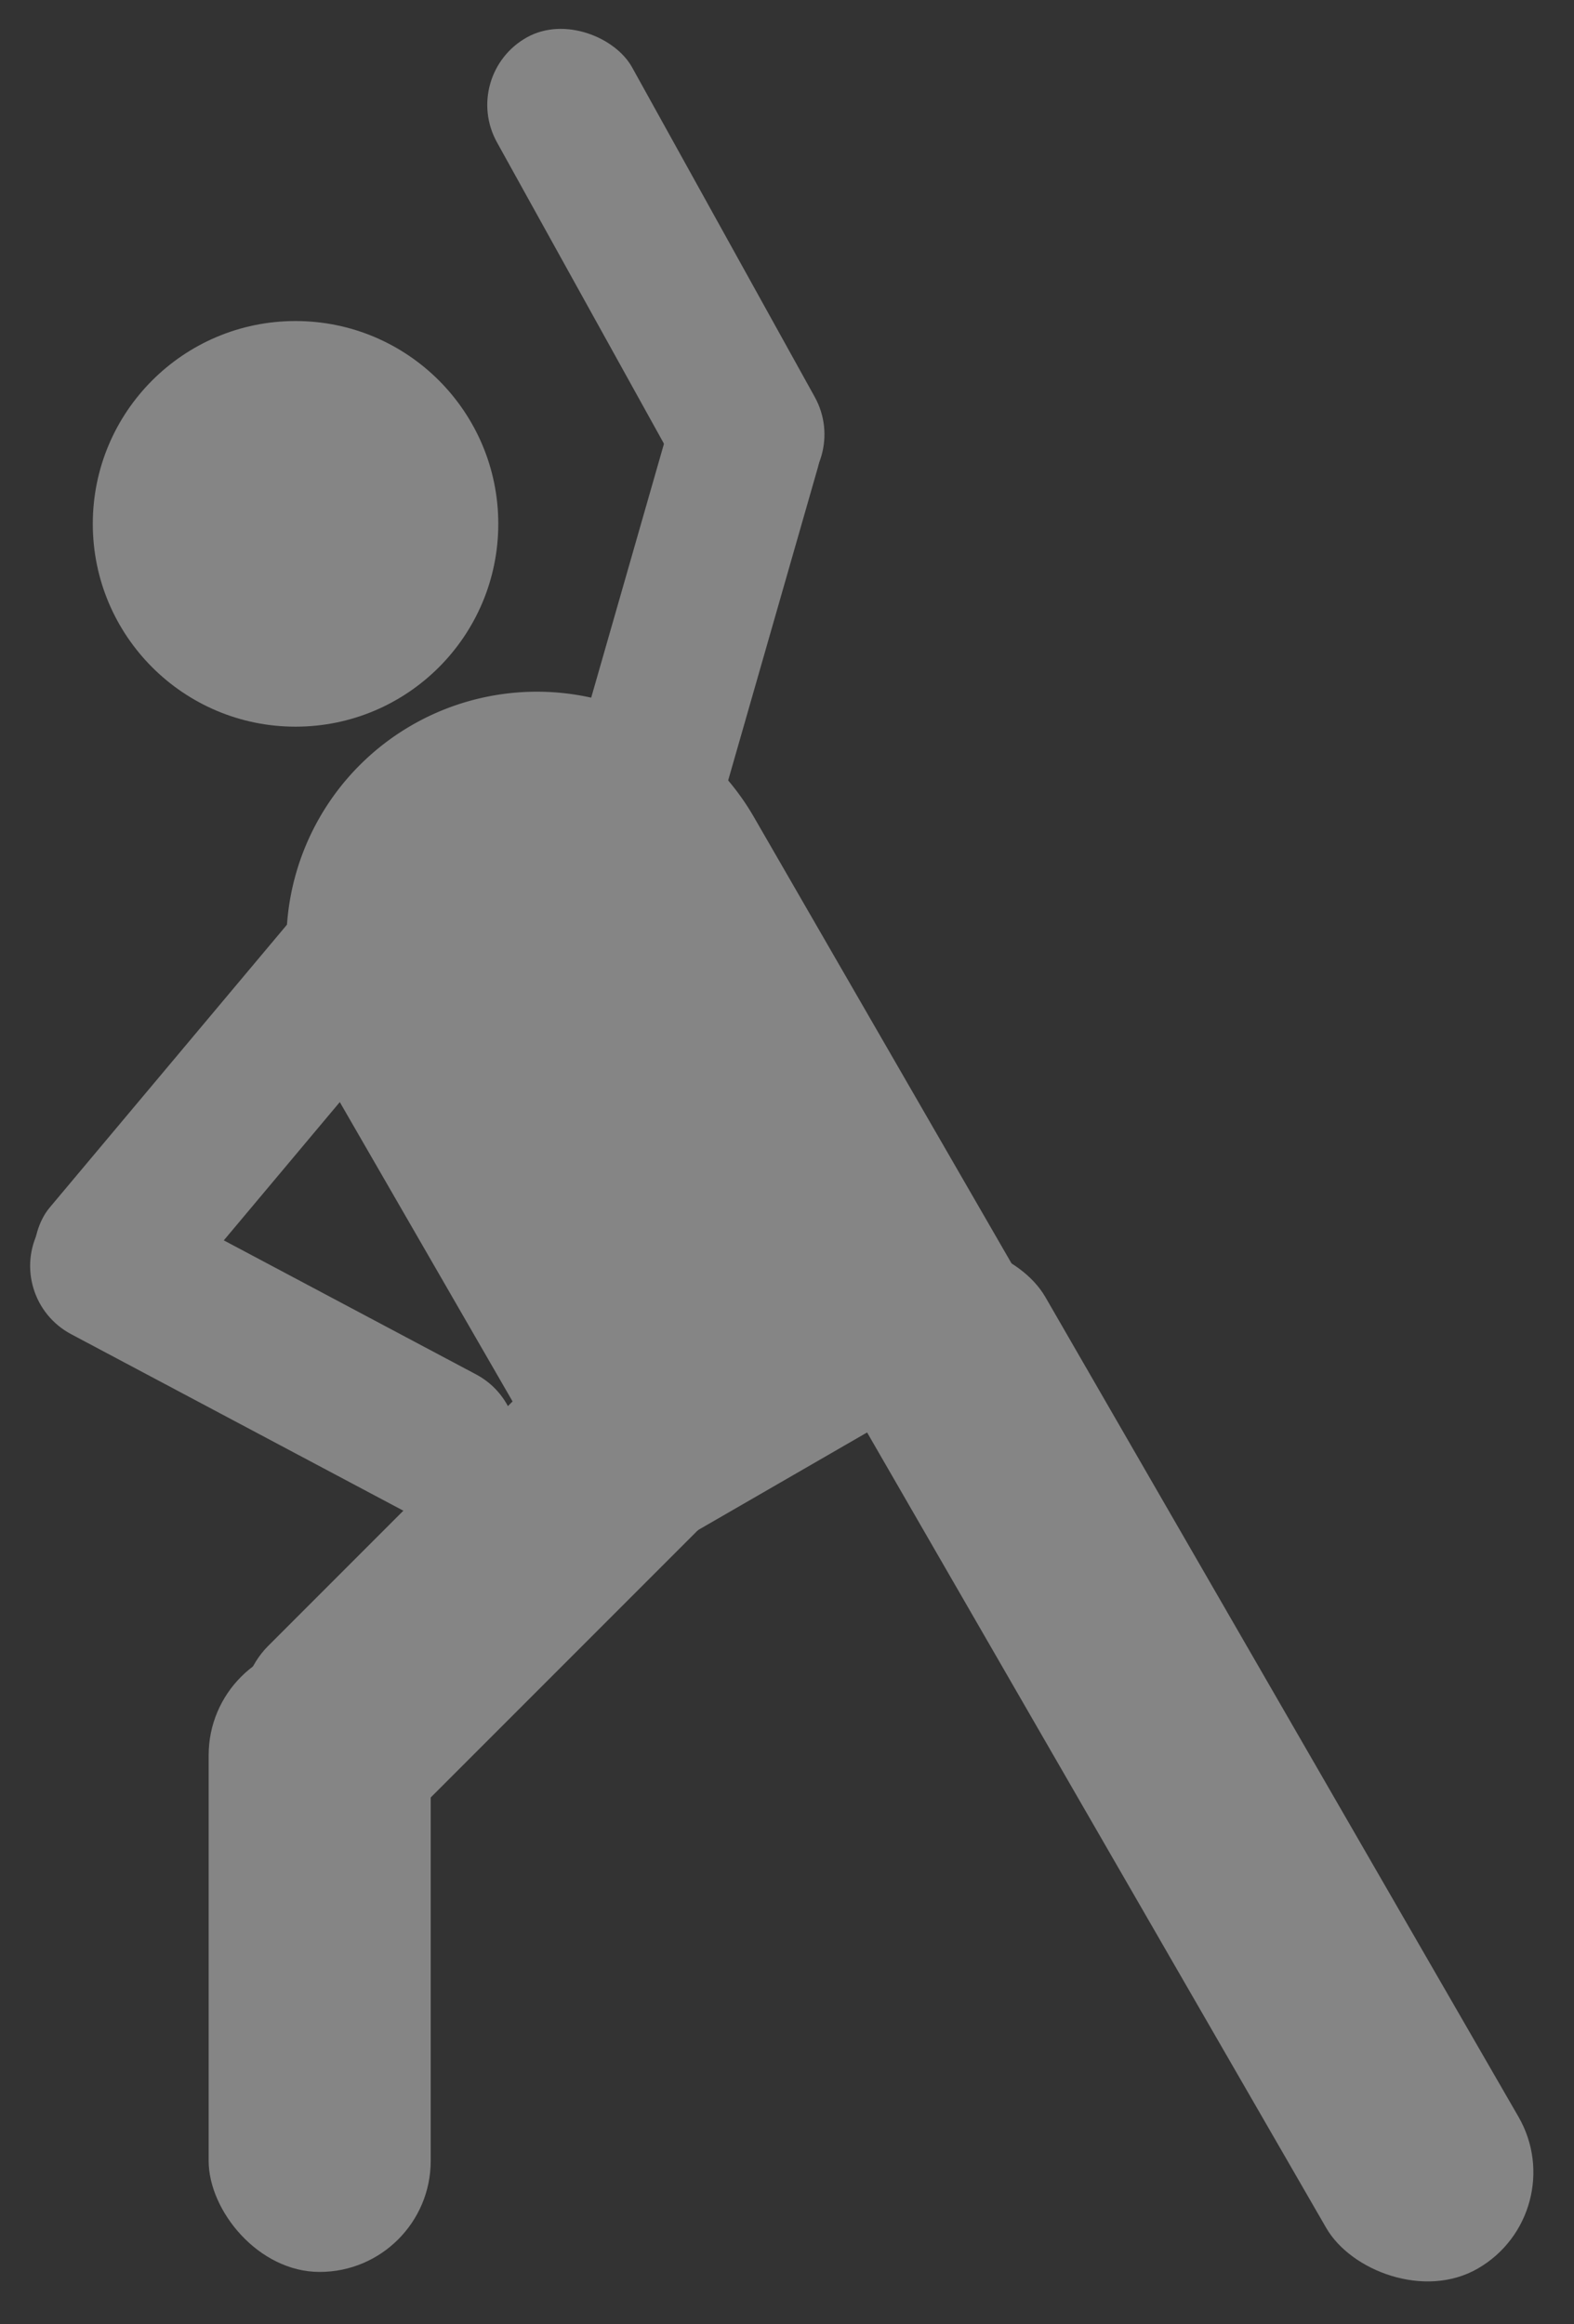
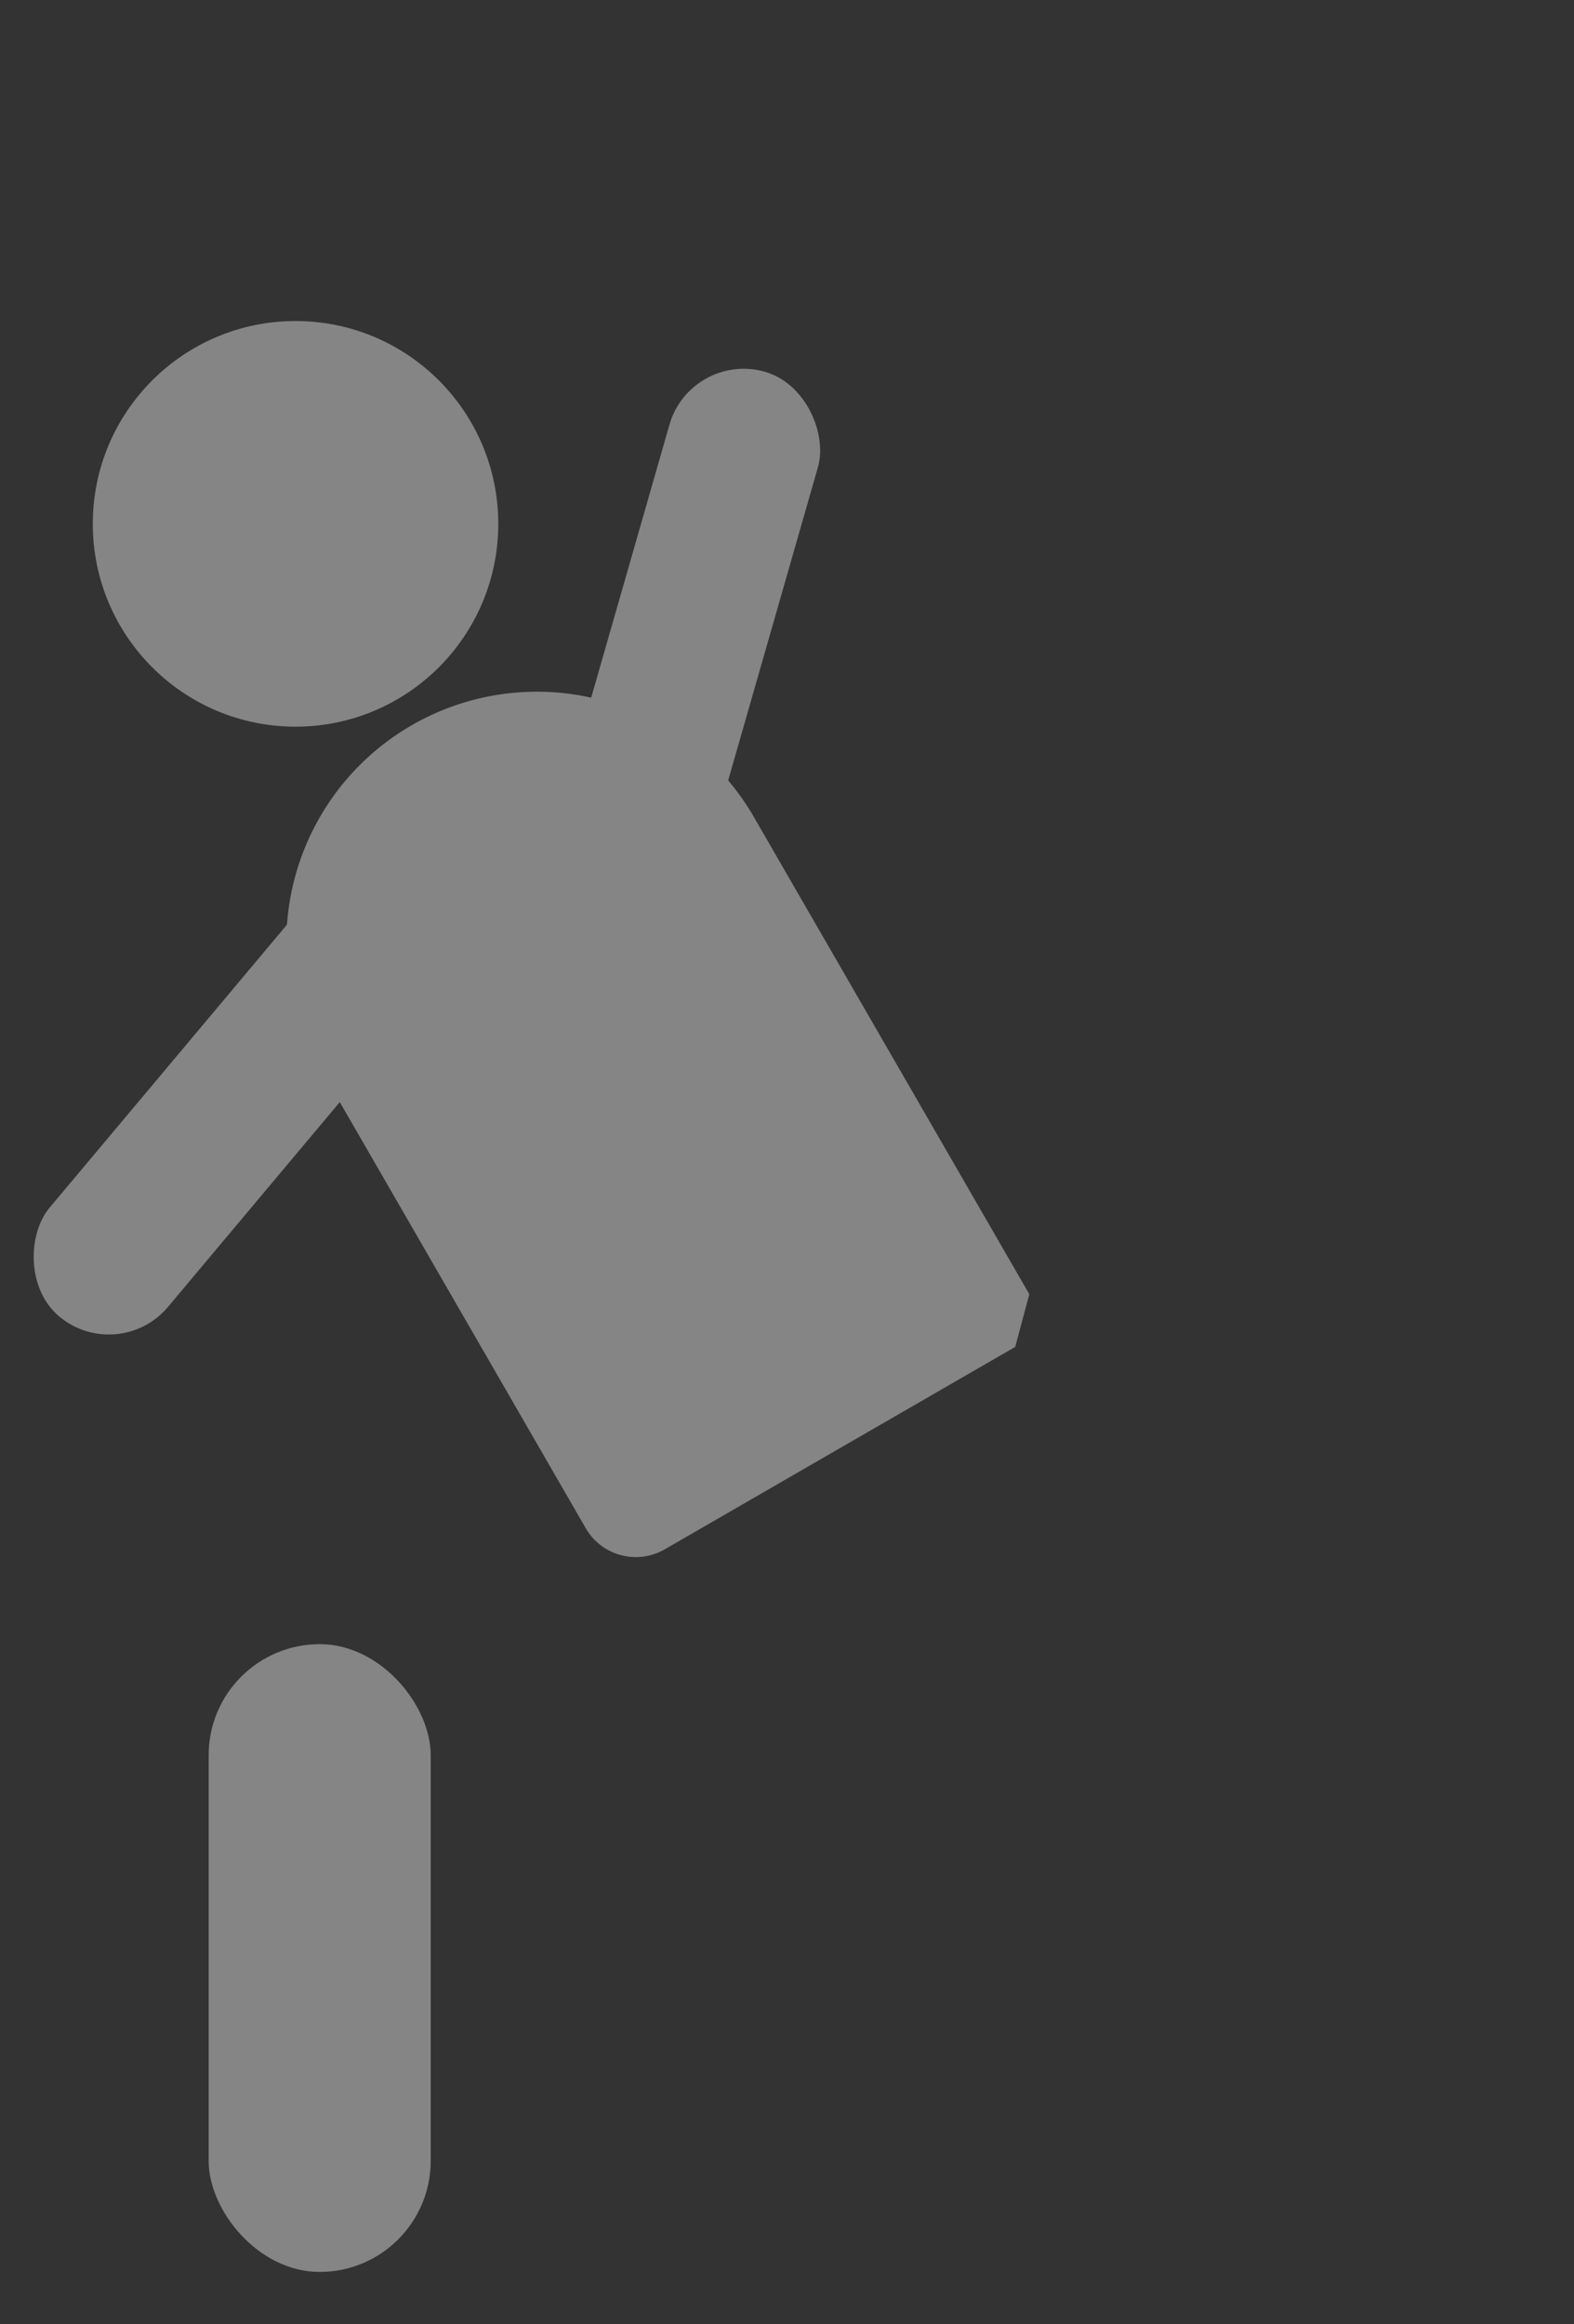
<svg xmlns="http://www.w3.org/2000/svg" width="78.472" height="115.827" viewBox="0 0 78.472 115.827">
  <rect x="0" y="0" width="78.472" height="115.827" fill="#333333" stroke="none" />
  <g id="Groupe_579" data-name="Groupe 579" opacity="0.4">
    <rect id="Rectangle_249" data-name="Rectangle 249" width="11.071" height="31.287" rx="5.535" transform="translate(10.402 81.943)" fill="#fff" />
-     <rect id="Rectangle_251" data-name="Rectangle 251" width="11.071" height="38.988" rx="5.535" transform="translate(17.267 93.79) rotate(-135)" fill="#fff" />
    <rect id="Rectangle_252" data-name="Rectangle 252" width="7.701" height="26.474" rx="3.851" transform="translate(34.541 45.039) rotate(-164)" fill="#fff" />
    <rect id="Rectangle_254" data-name="Rectangle 254" width="7.701" height="26.474" rx="3.851" transform="translate(5.9 68.084) rotate(-140)" fill="#fff" />
-     <rect id="Rectangle_255" data-name="Rectangle 255" width="7.701" height="26.474" rx="3.851" transform="matrix(0.469, -0.883, 0.883, 0.469, 0.147, 64.688)" fill="#fff" />
-     <rect id="Rectangle_253" data-name="Rectangle 253" width="7.701" height="26.474" rx="3.851" transform="matrix(-0.875, 0.485, -0.485, -0.875, 42.487, 23.154)" fill="#fff" />
-     <rect id="Rectangle_250" data-name="Rectangle 250" width="11.071" height="58.242" rx="5.535" transform="translate(78.472 110.292) rotate(150)" fill="#fff" />
-     <path id="Rectangle_256" data-name="Rectangle 256" d="M1.922,0H22.1a2.883,2.883,0,0,1,2.883,2.883v26.5A12.492,12.492,0,0,1,12.492,41.876h0A12.492,12.492,0,0,1,0,29.385V1.922A1.922,1.922,0,0,1,1.922,0Z" transform="translate(52.278 66.167) rotate(150)" fill="#fff" />
+     <path id="Rectangle_256" data-name="Rectangle 256" d="M1.922,0H22.1a2.883,2.883,0,0,1,2.883,2.883v26.5A12.492,12.492,0,0,1,12.492,41.876h0A12.492,12.492,0,0,1,0,29.385V1.922Z" transform="translate(52.278 66.167) rotate(150)" fill="#fff" />
    <ellipse id="Ellipse_47" data-name="Ellipse 47" cx="10.108" cy="10.108" rx="10.108" ry="10.108" transform="translate(4.626 16)" fill="#fff" />
  </g>
</svg>